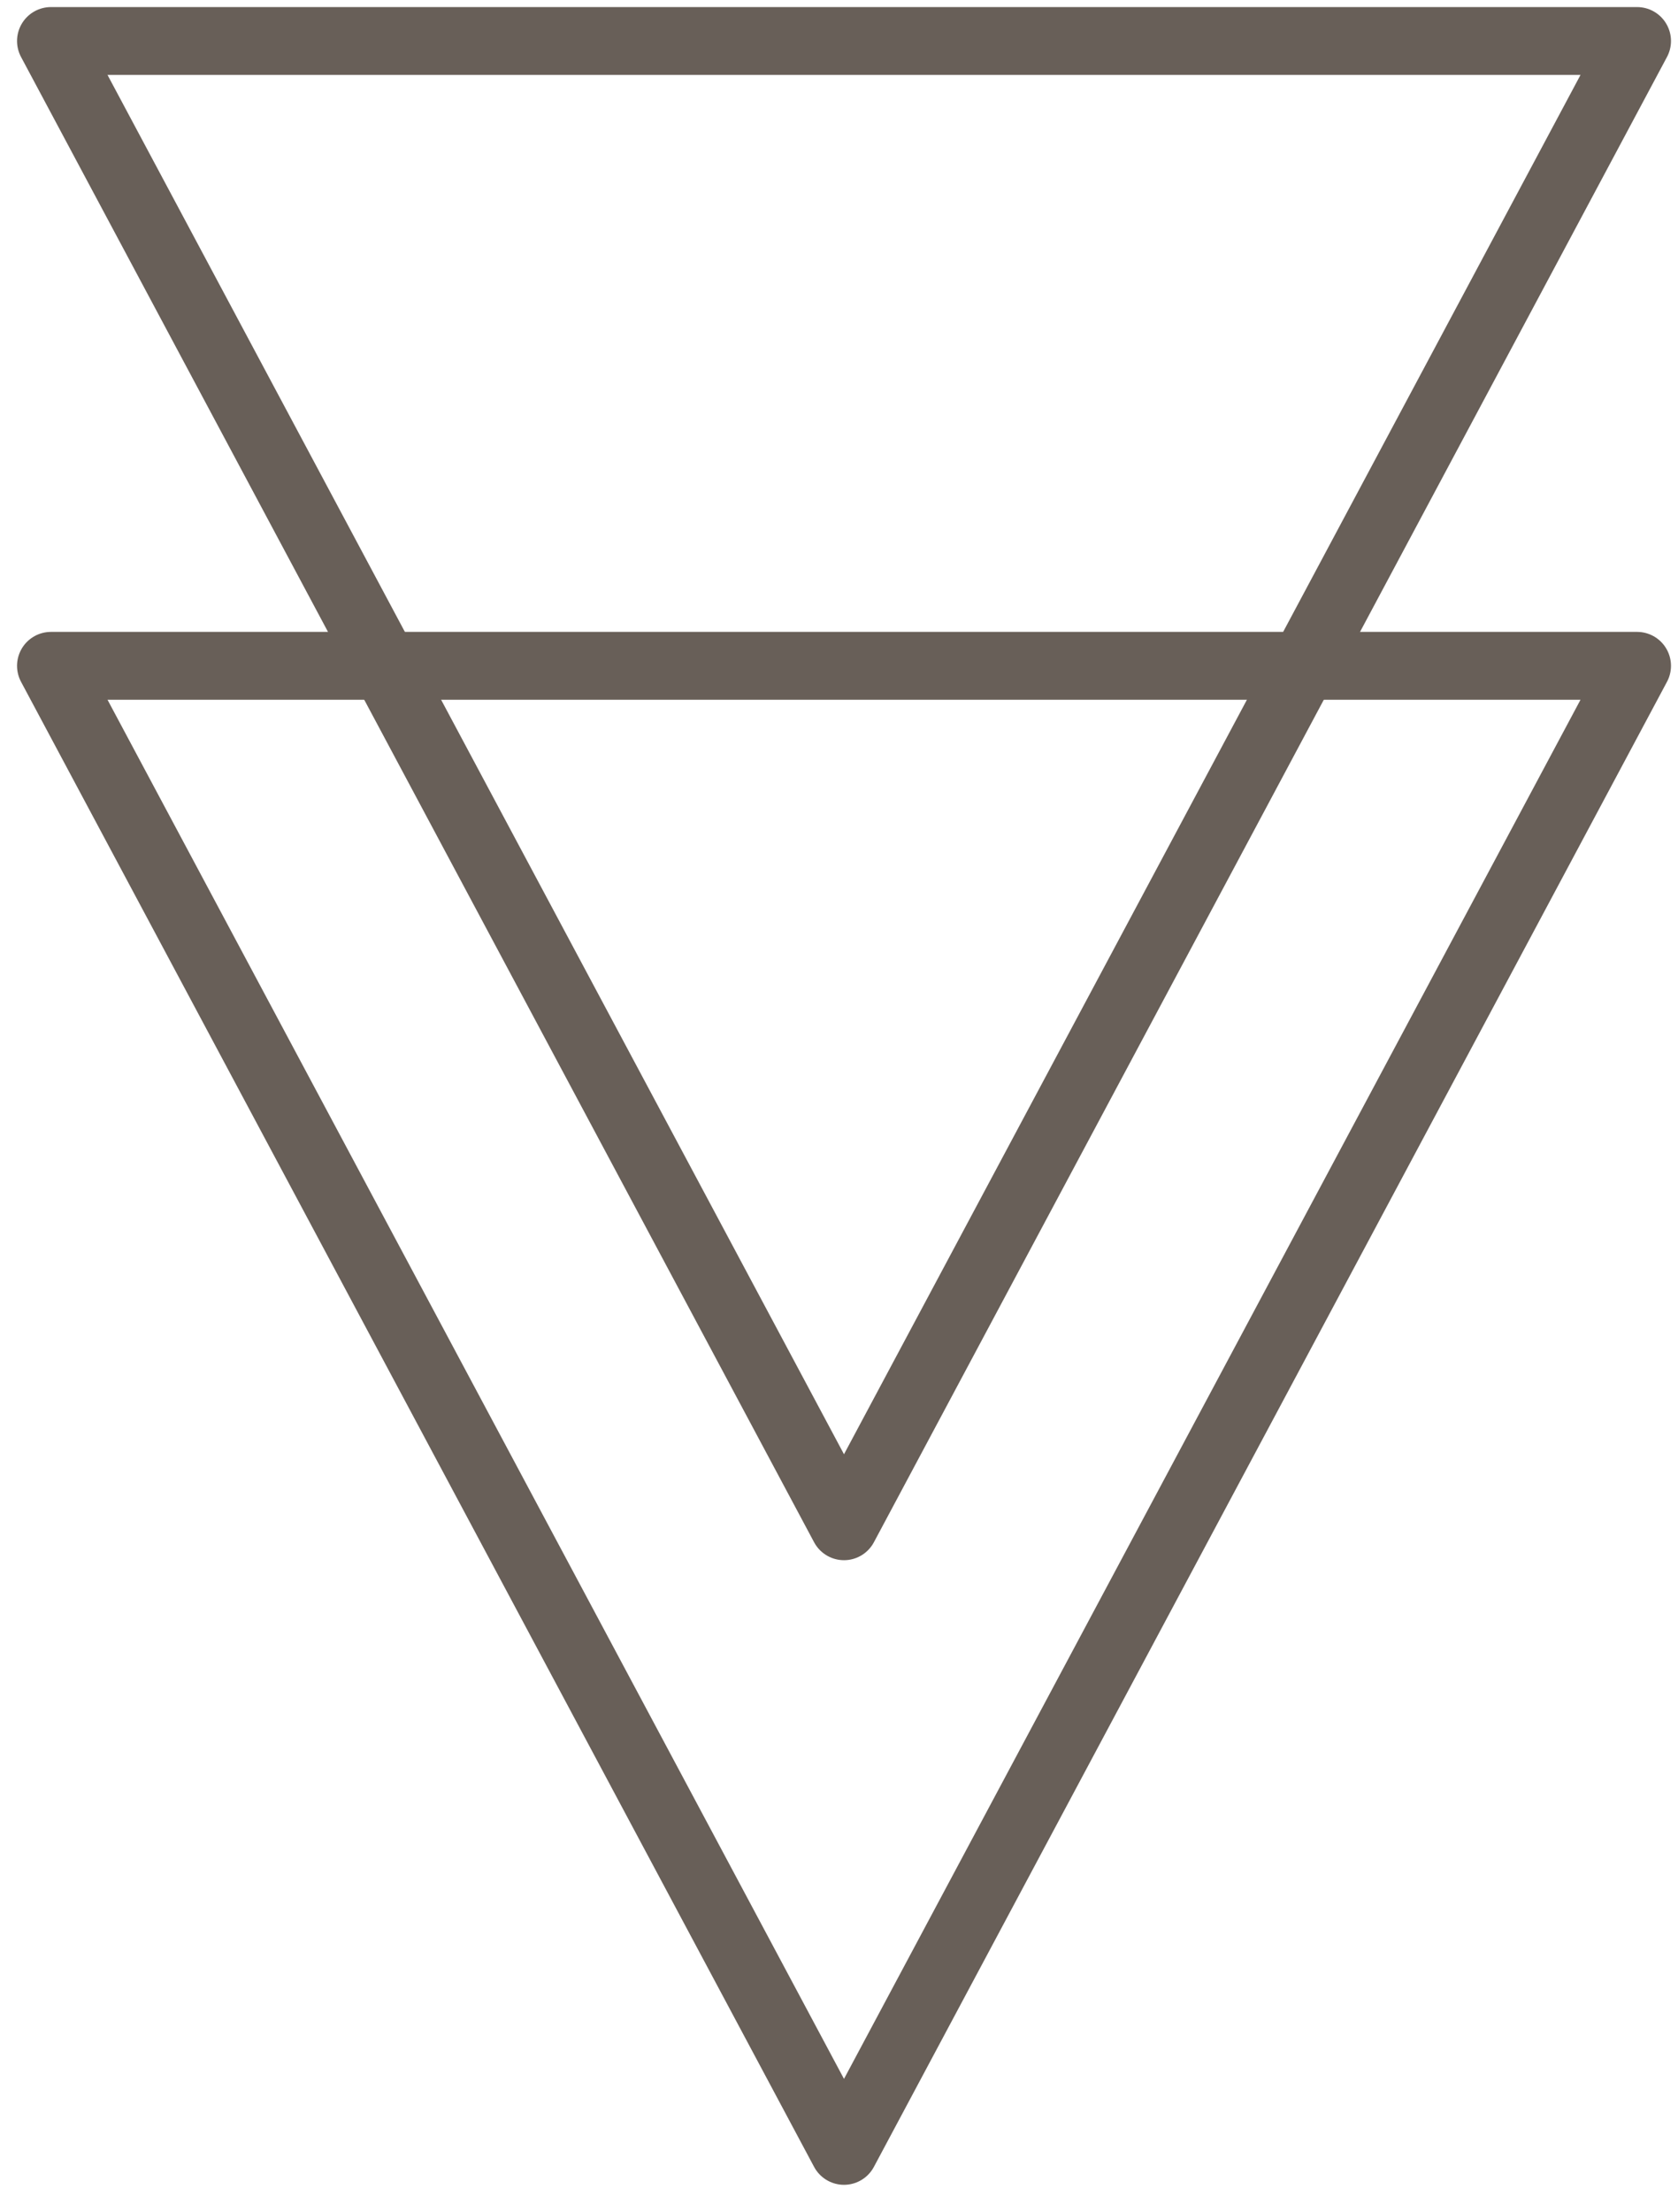
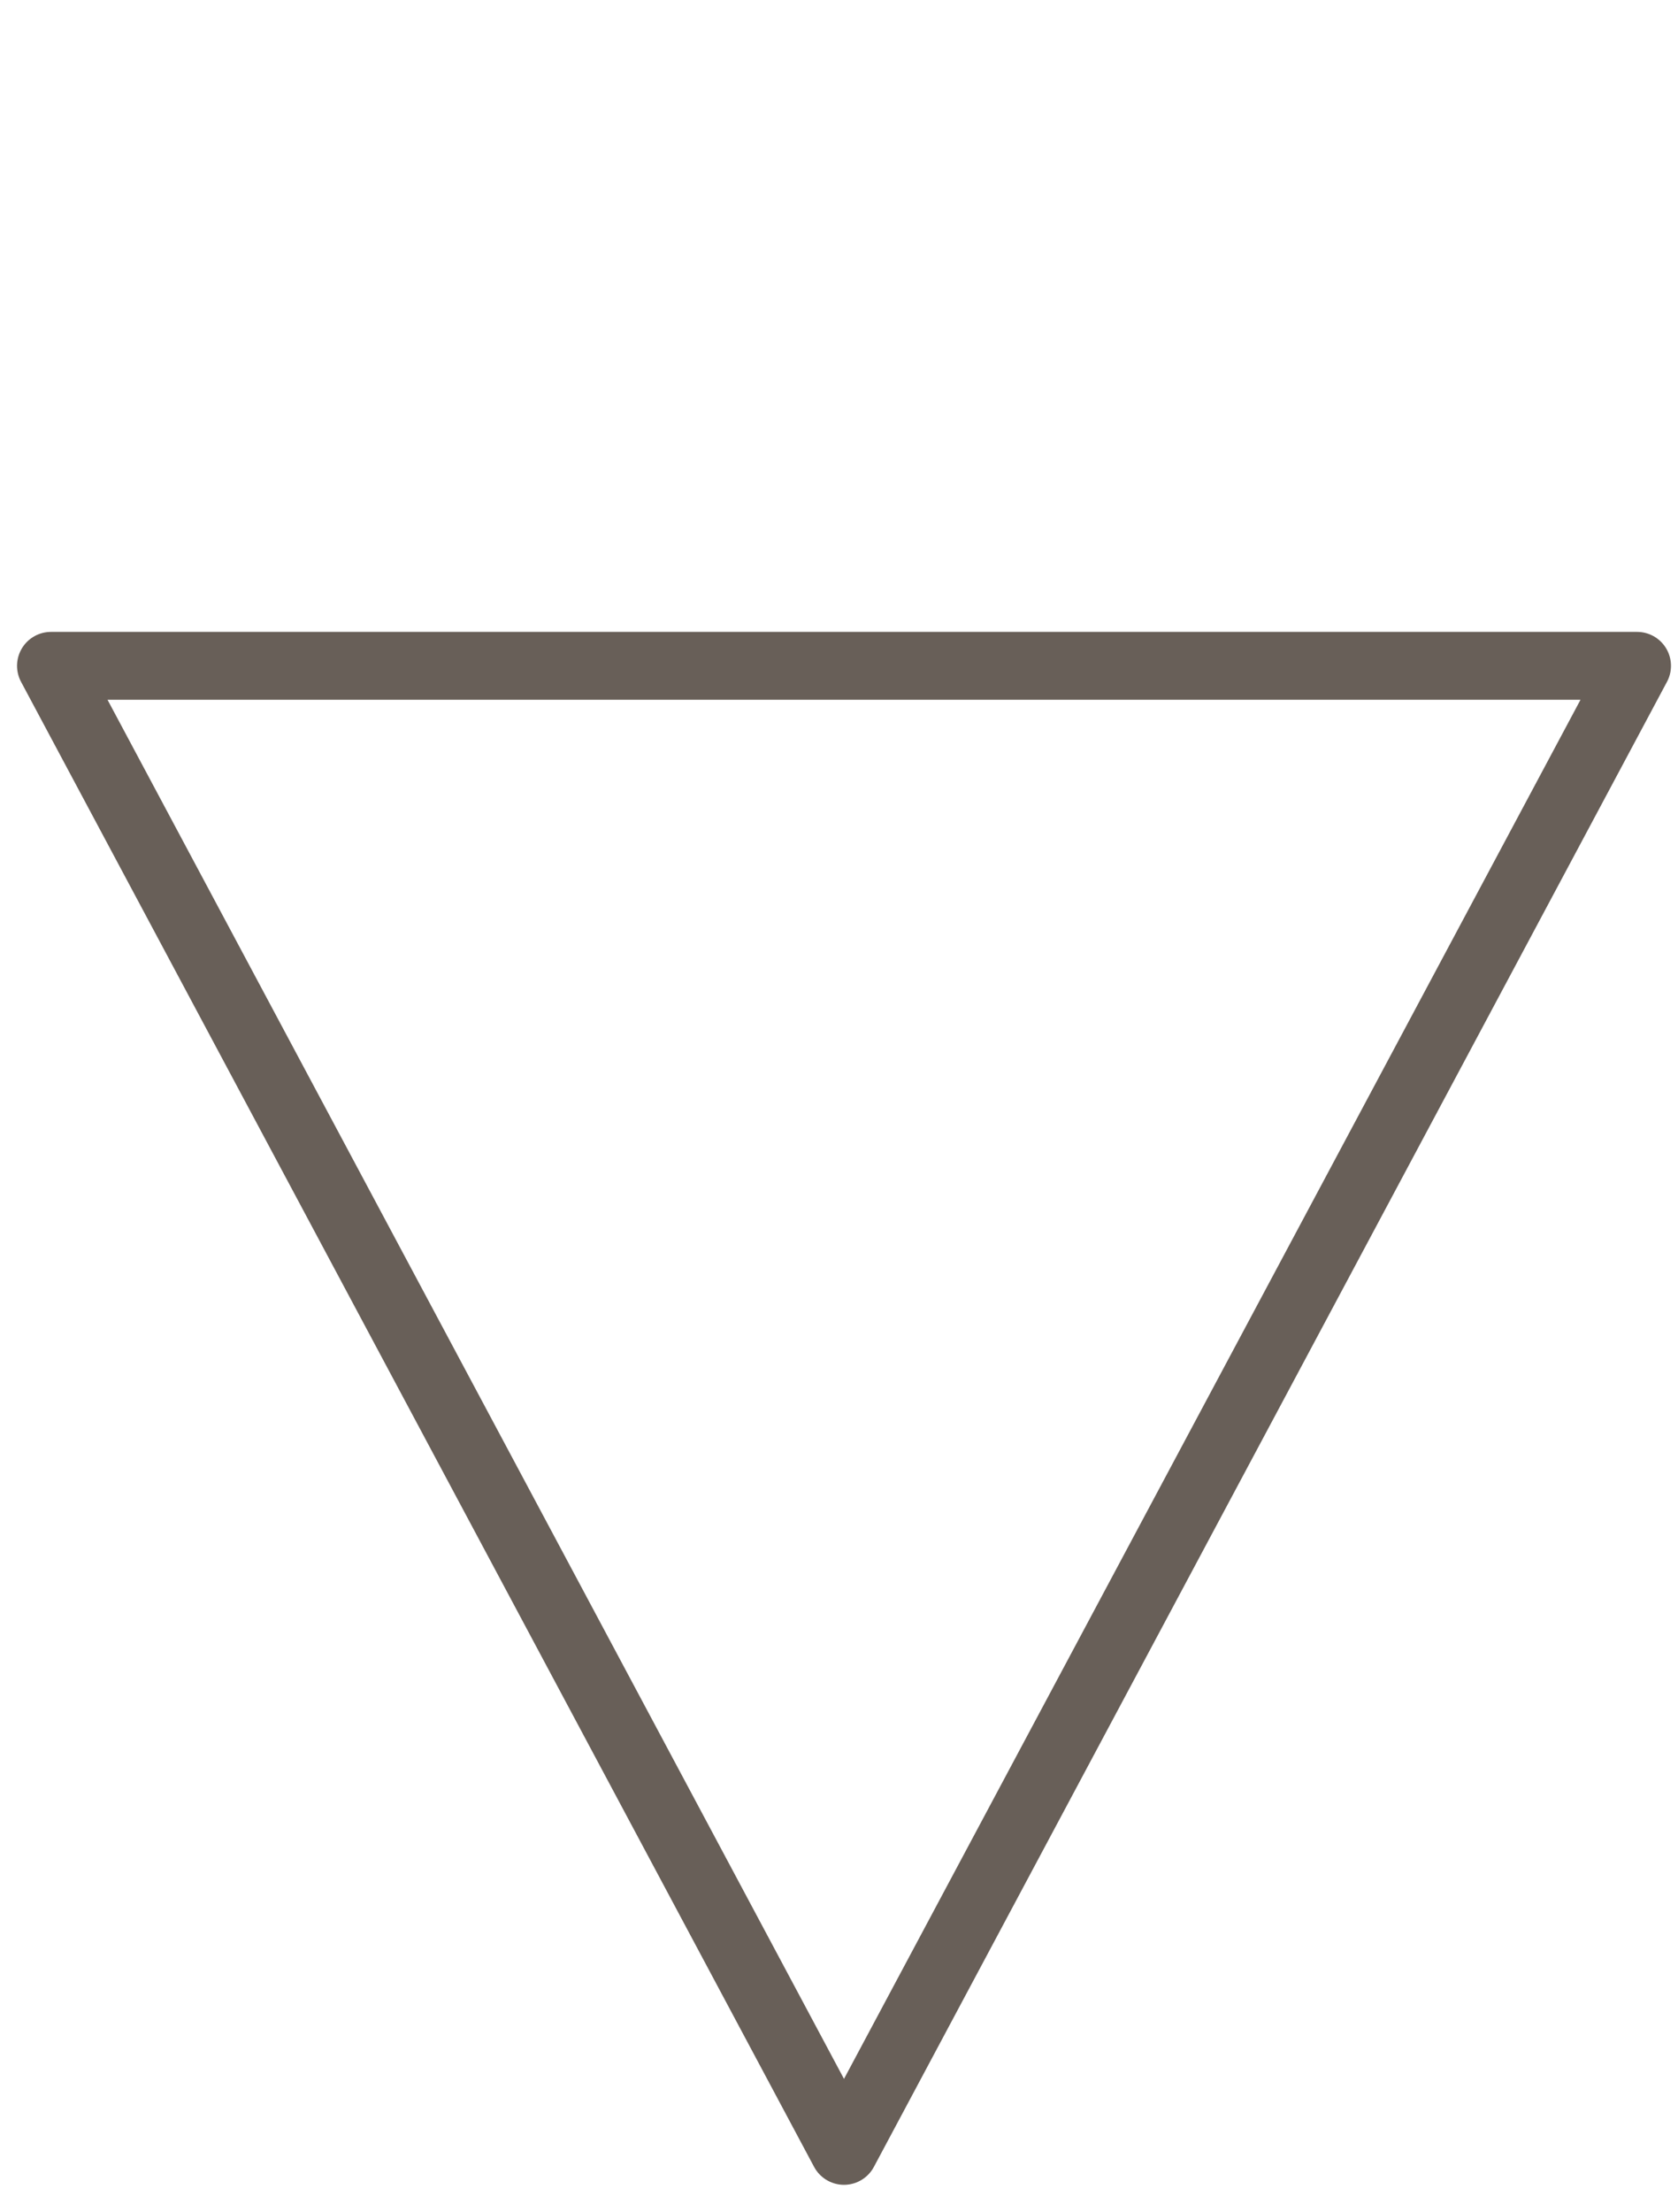
<svg xmlns="http://www.w3.org/2000/svg" width="41" height="54" viewBox="0 0 41 54" fill="none">
  <path d="M20.622 52.513L10.934 34.385L1.245 16.256L20.622 16.256L40 16.256L30.311 34.385L20.622 52.513Z" stroke="#685F58" stroke-width="1.657" stroke-linecap="round" stroke-linejoin="round" />
-   <path d="M20.622 37.263L10.934 19.134L1.245 1.001L20.622 1.001L40 1.001L30.311 19.134L20.622 37.263Z" stroke="#685F58" stroke-width="1.657" stroke-linecap="round" stroke-linejoin="round" />
</svg>